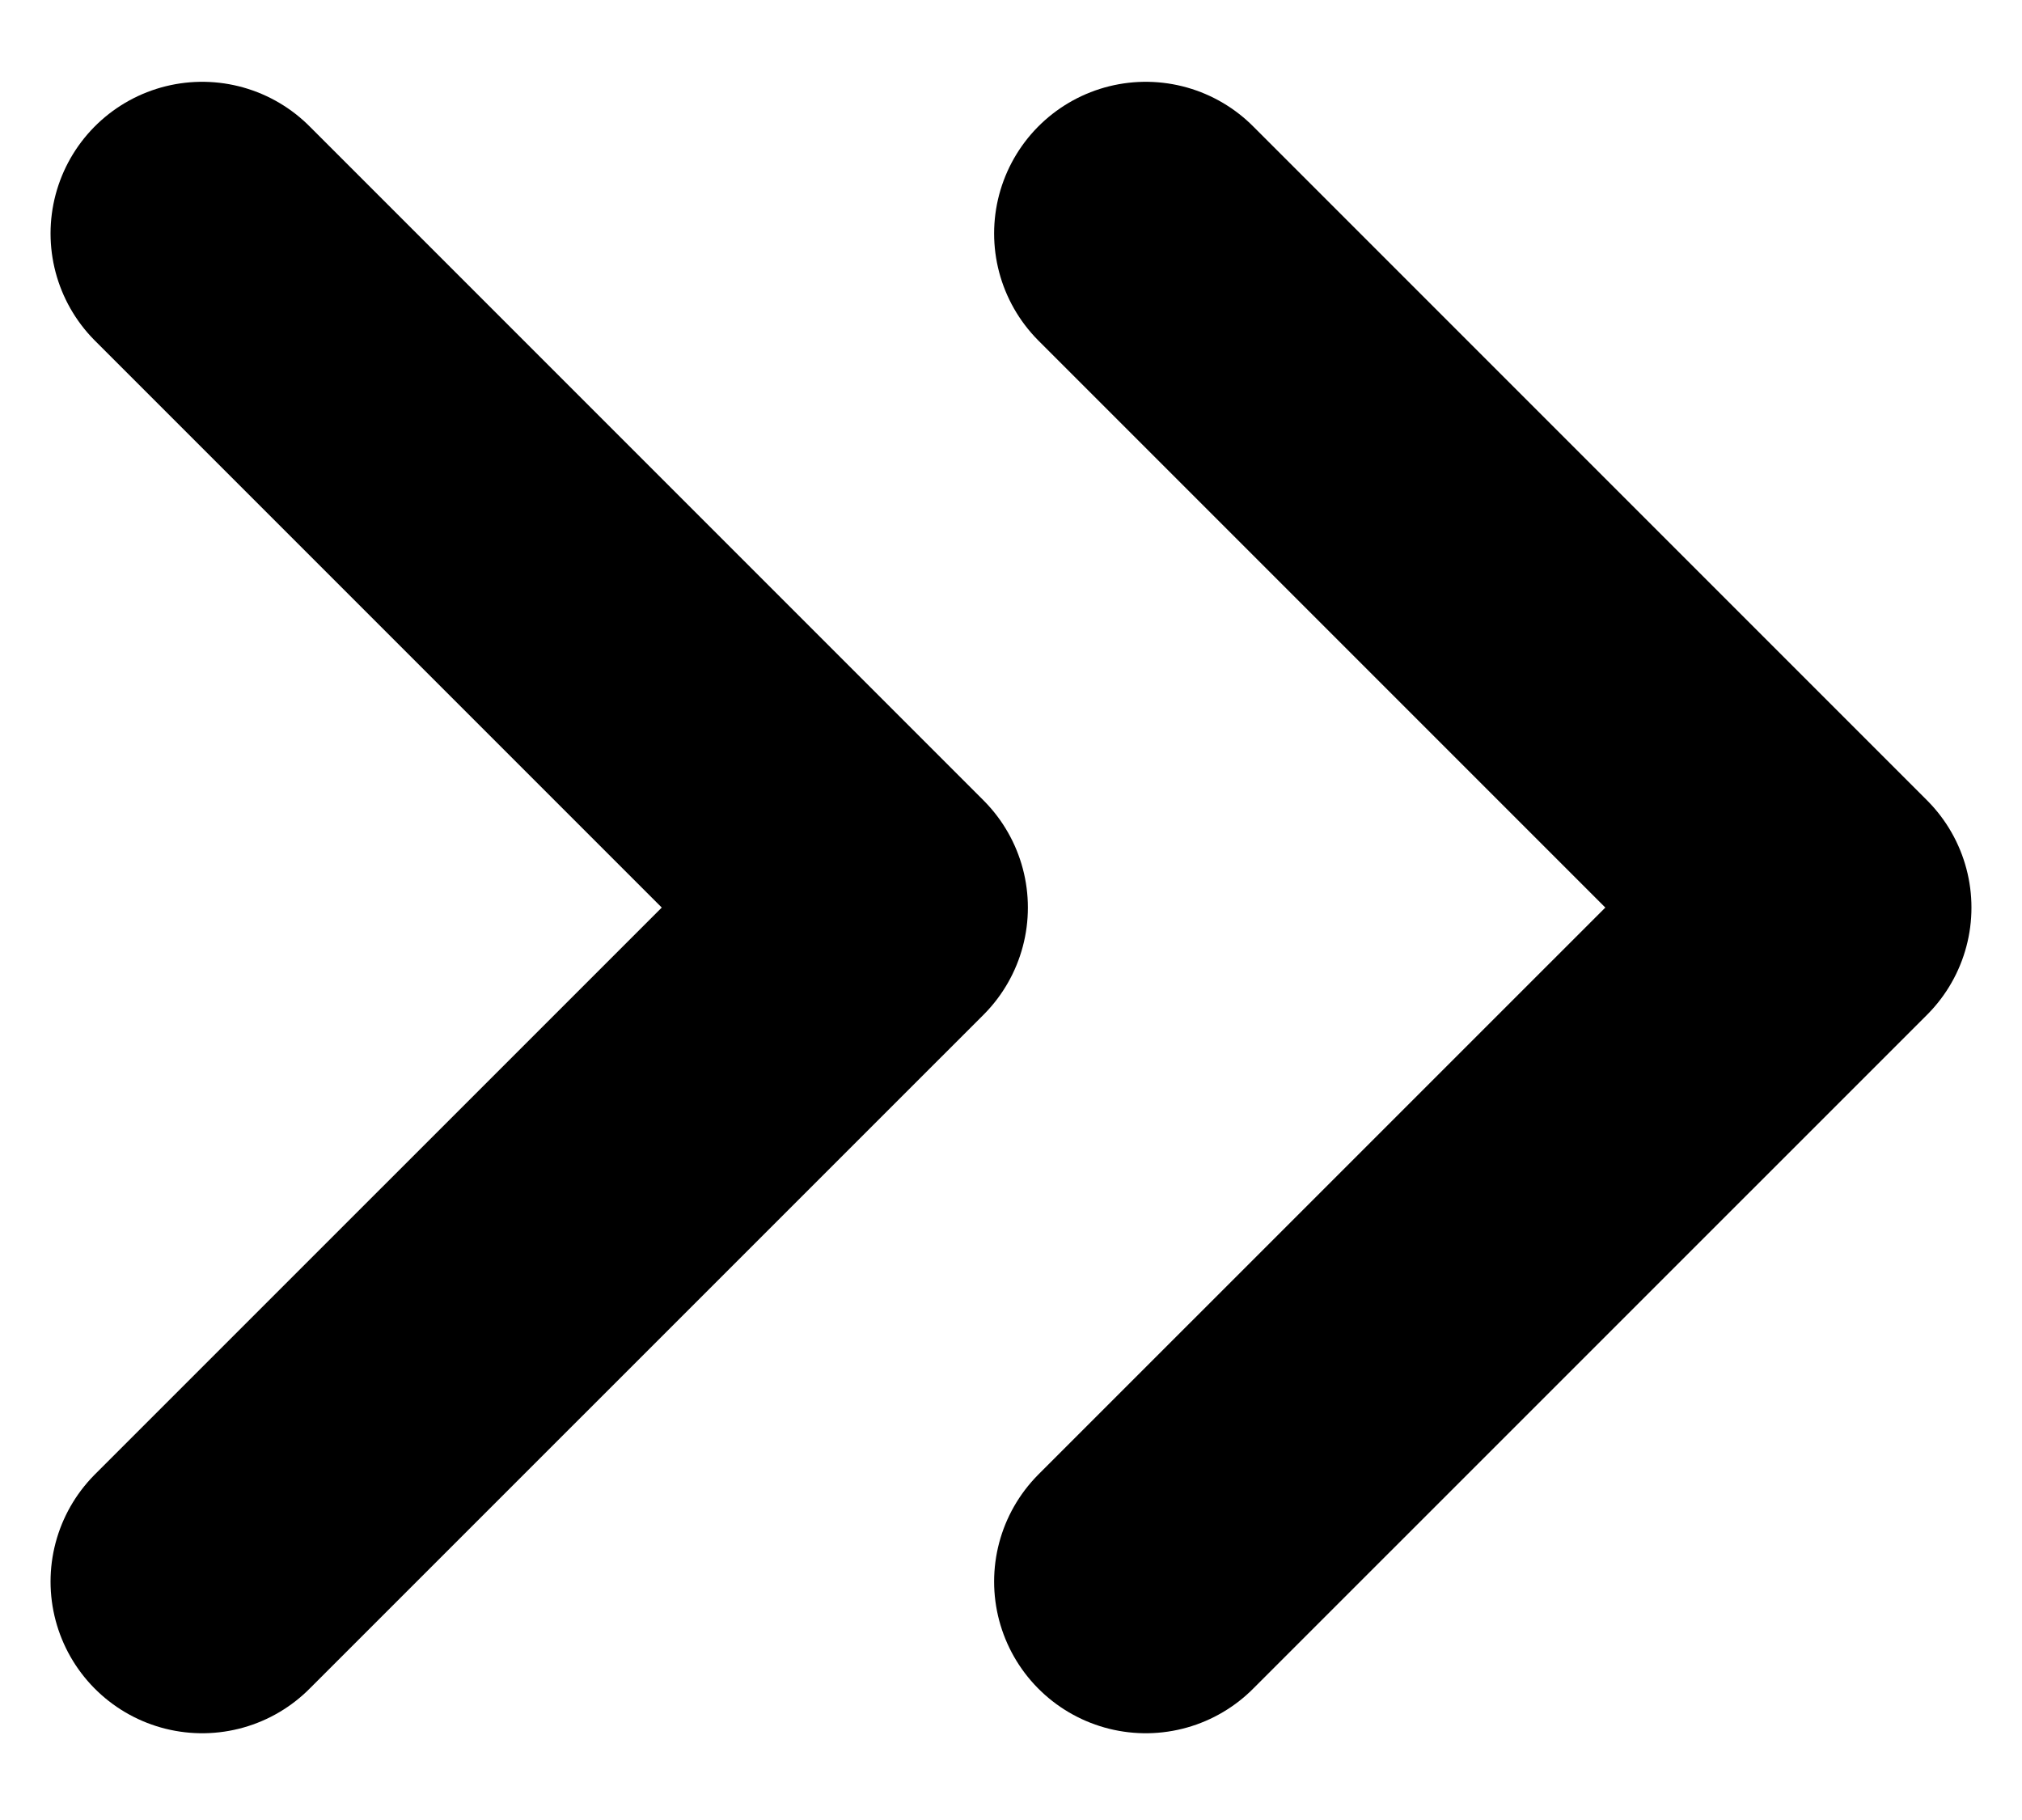
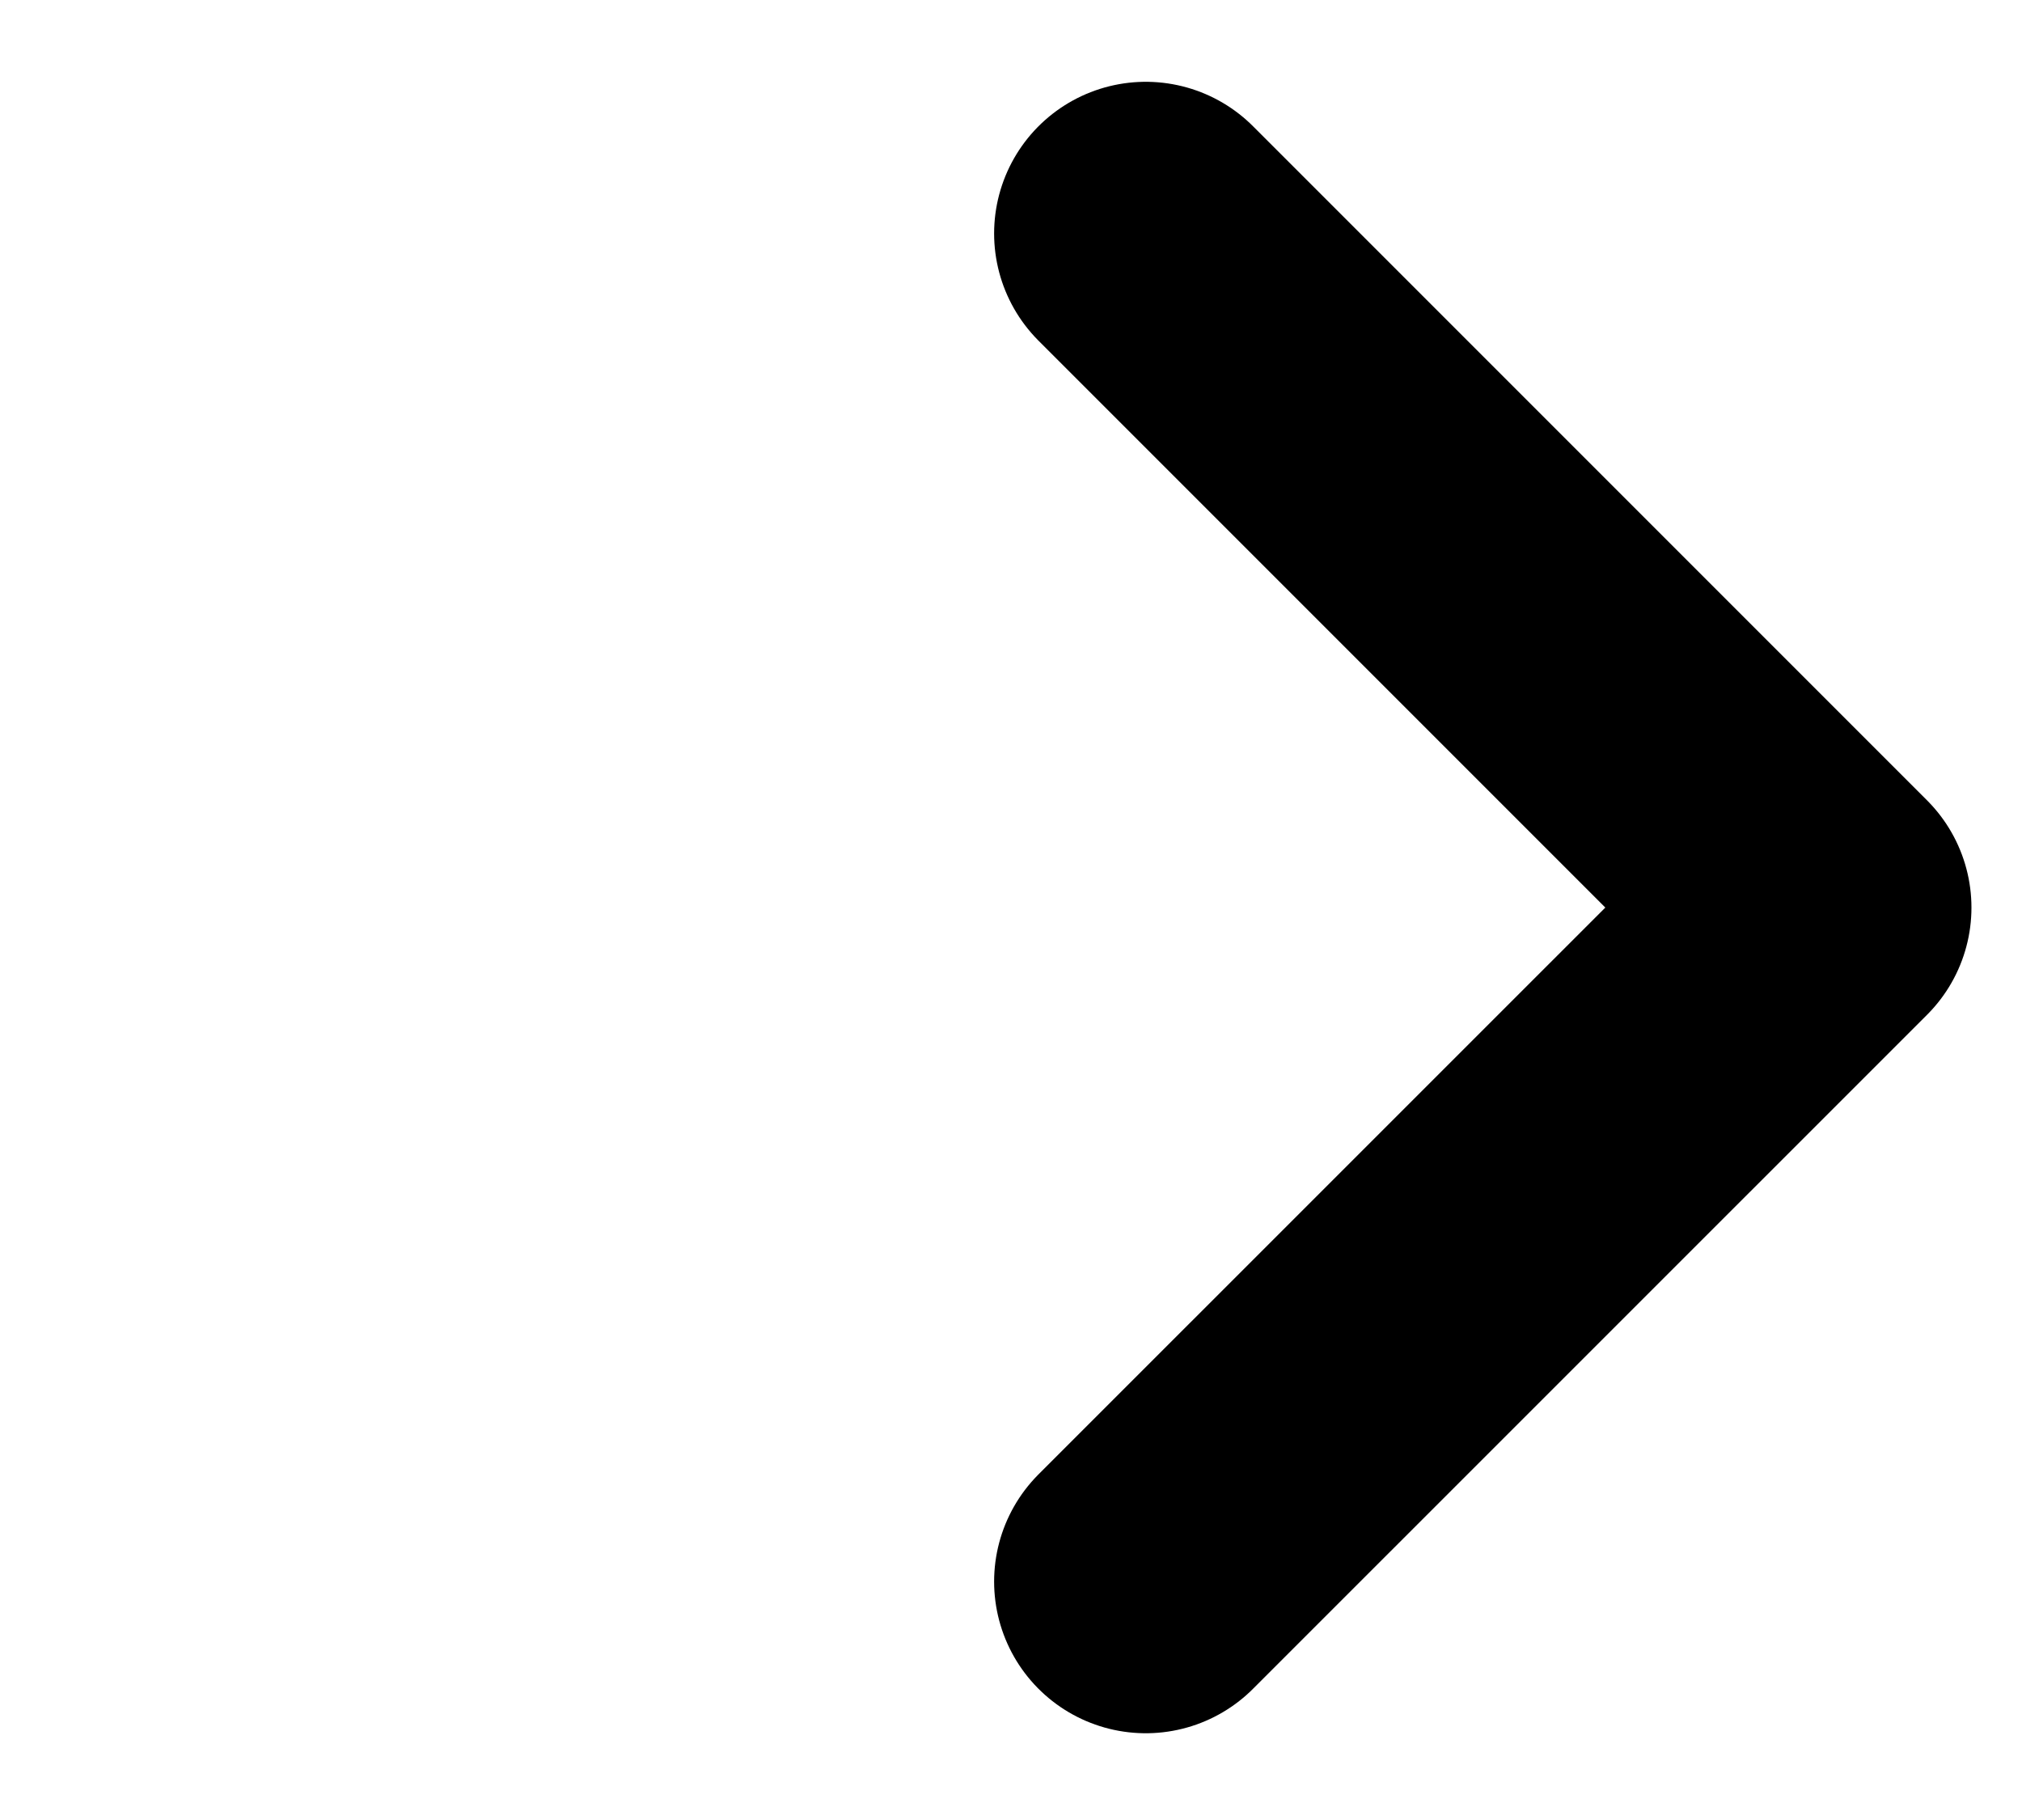
<svg xmlns="http://www.w3.org/2000/svg" width="20" height="18" viewBox="0 0 20 18" fill="none">
-   <path d="M2 15.642L8.667 8.976L2 2.309" stroke="black" stroke-width="3" stroke-linecap="round" stroke-linejoin="round" />
  <path d="M11.333 15.642L18 8.976L11.333 2.309" stroke="black" stroke-width="3" stroke-linecap="round" stroke-linejoin="round" />
</svg>